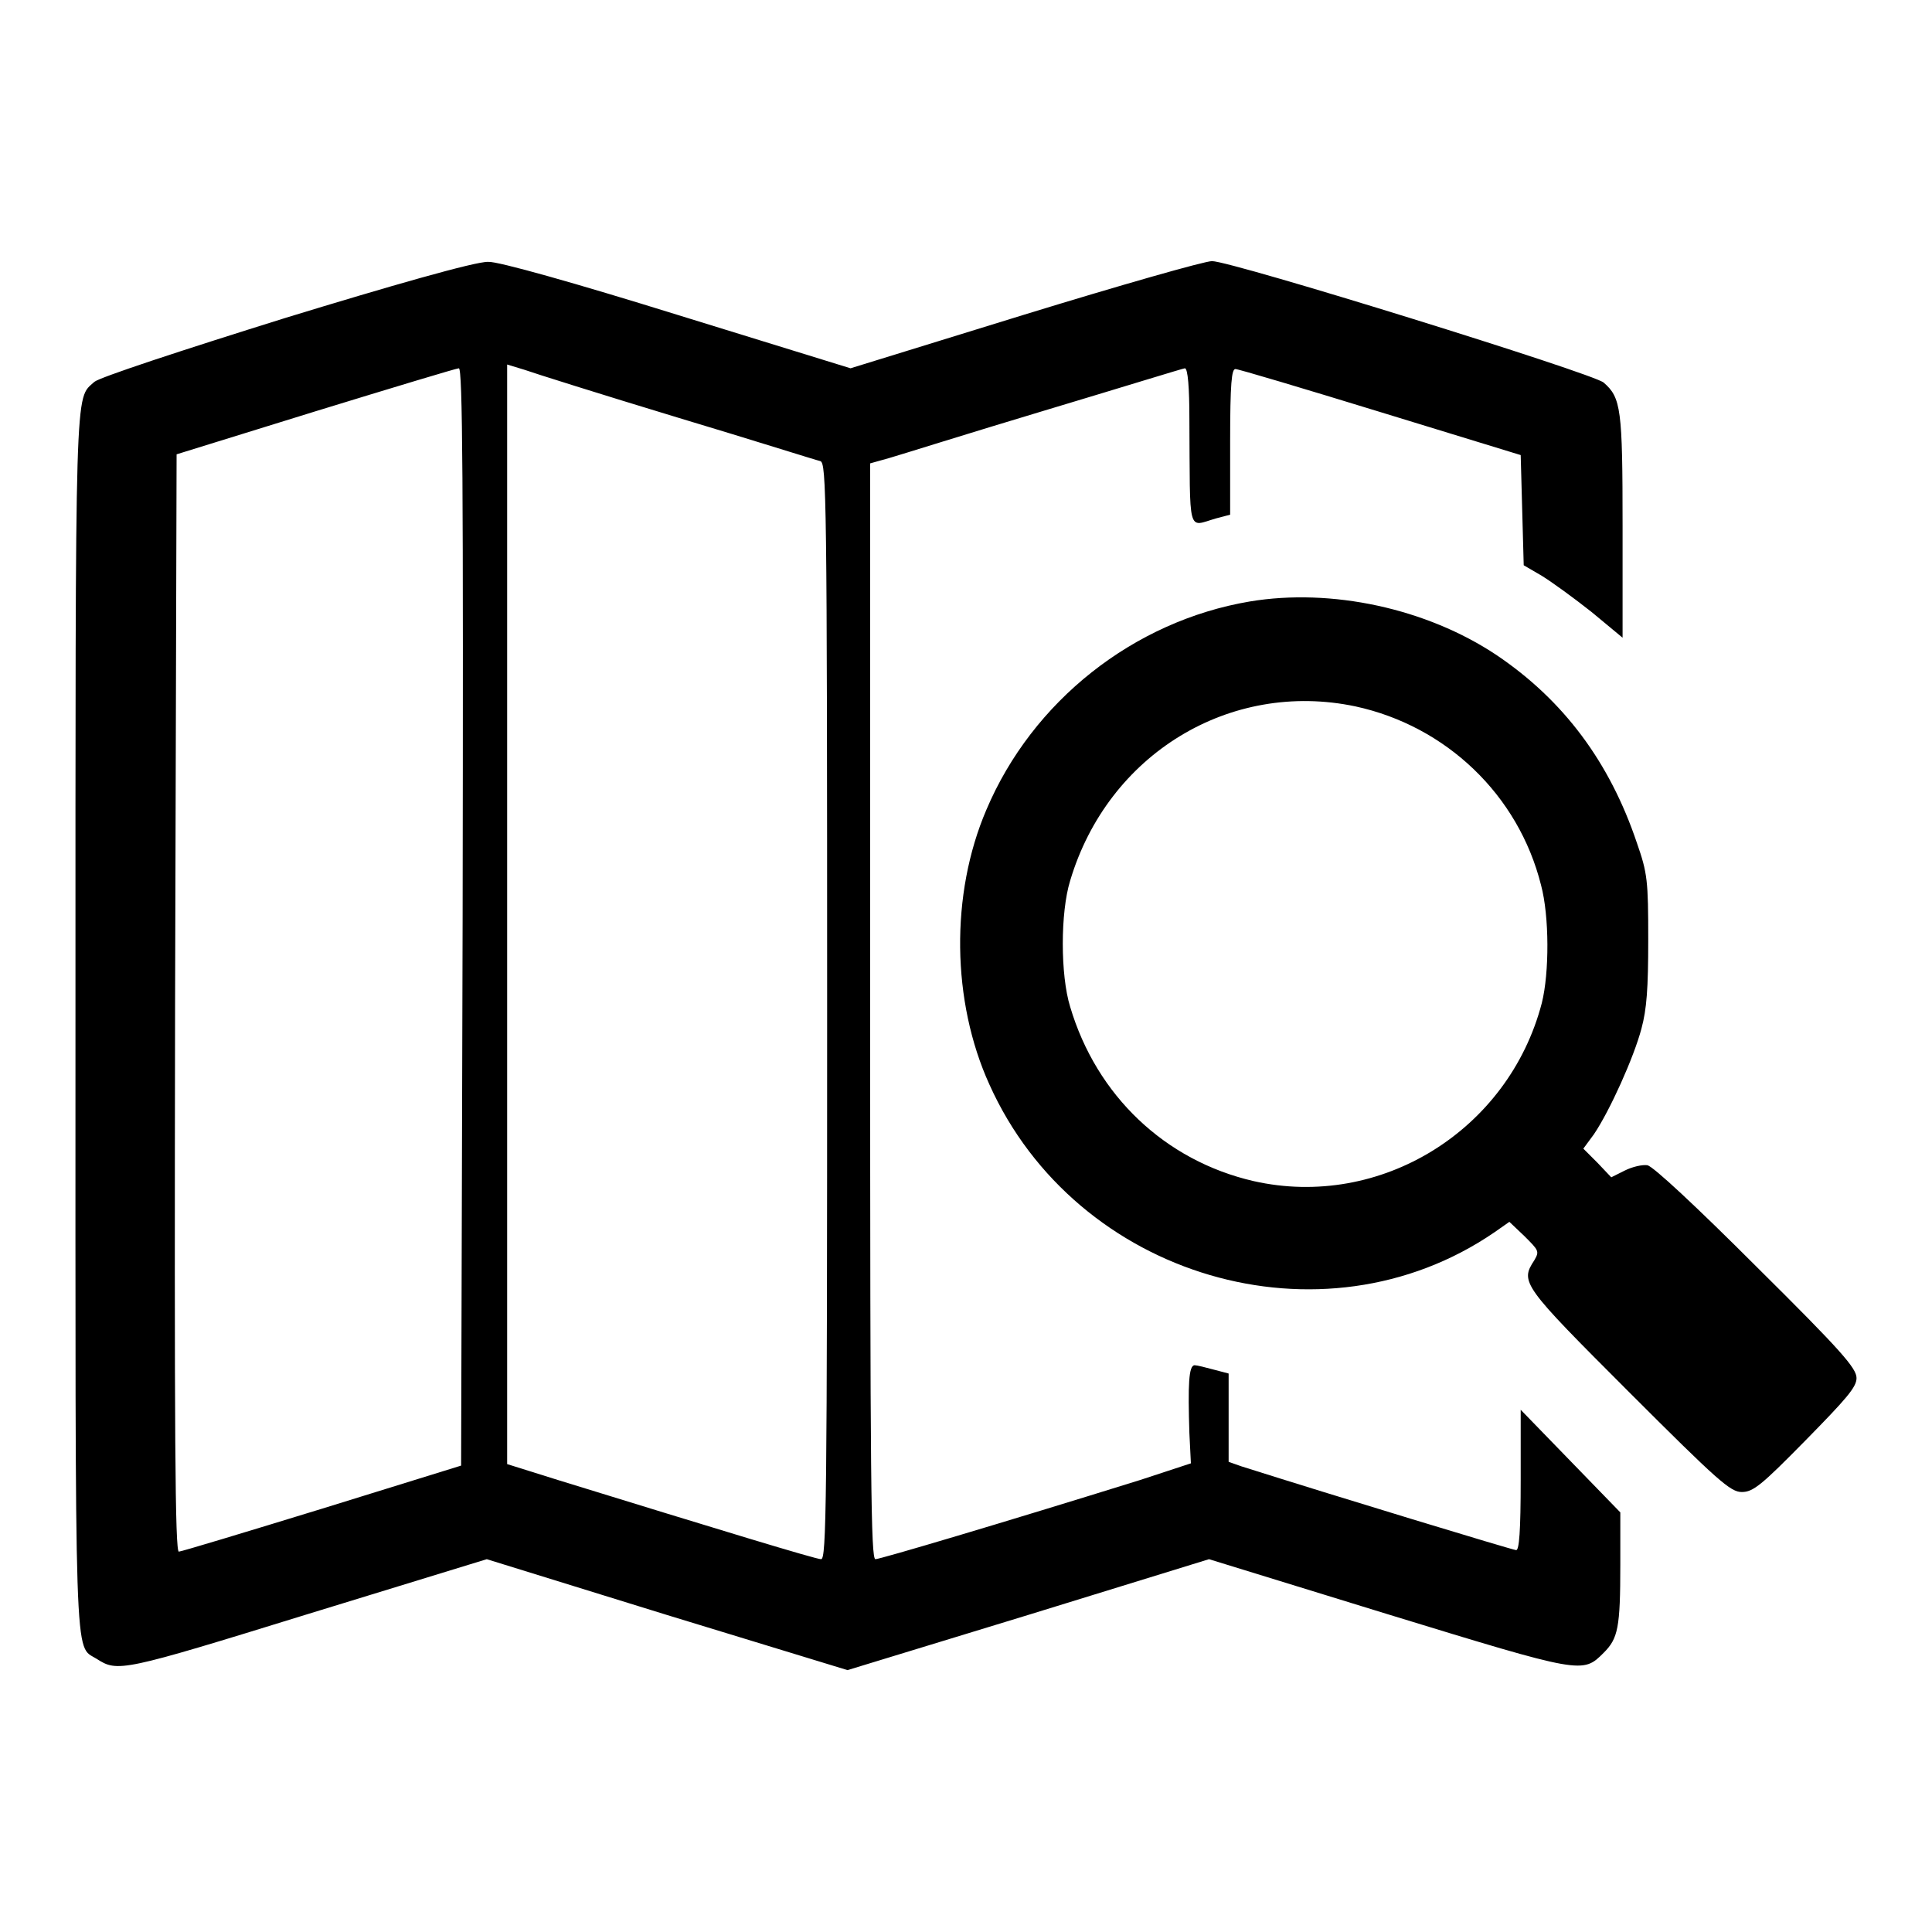
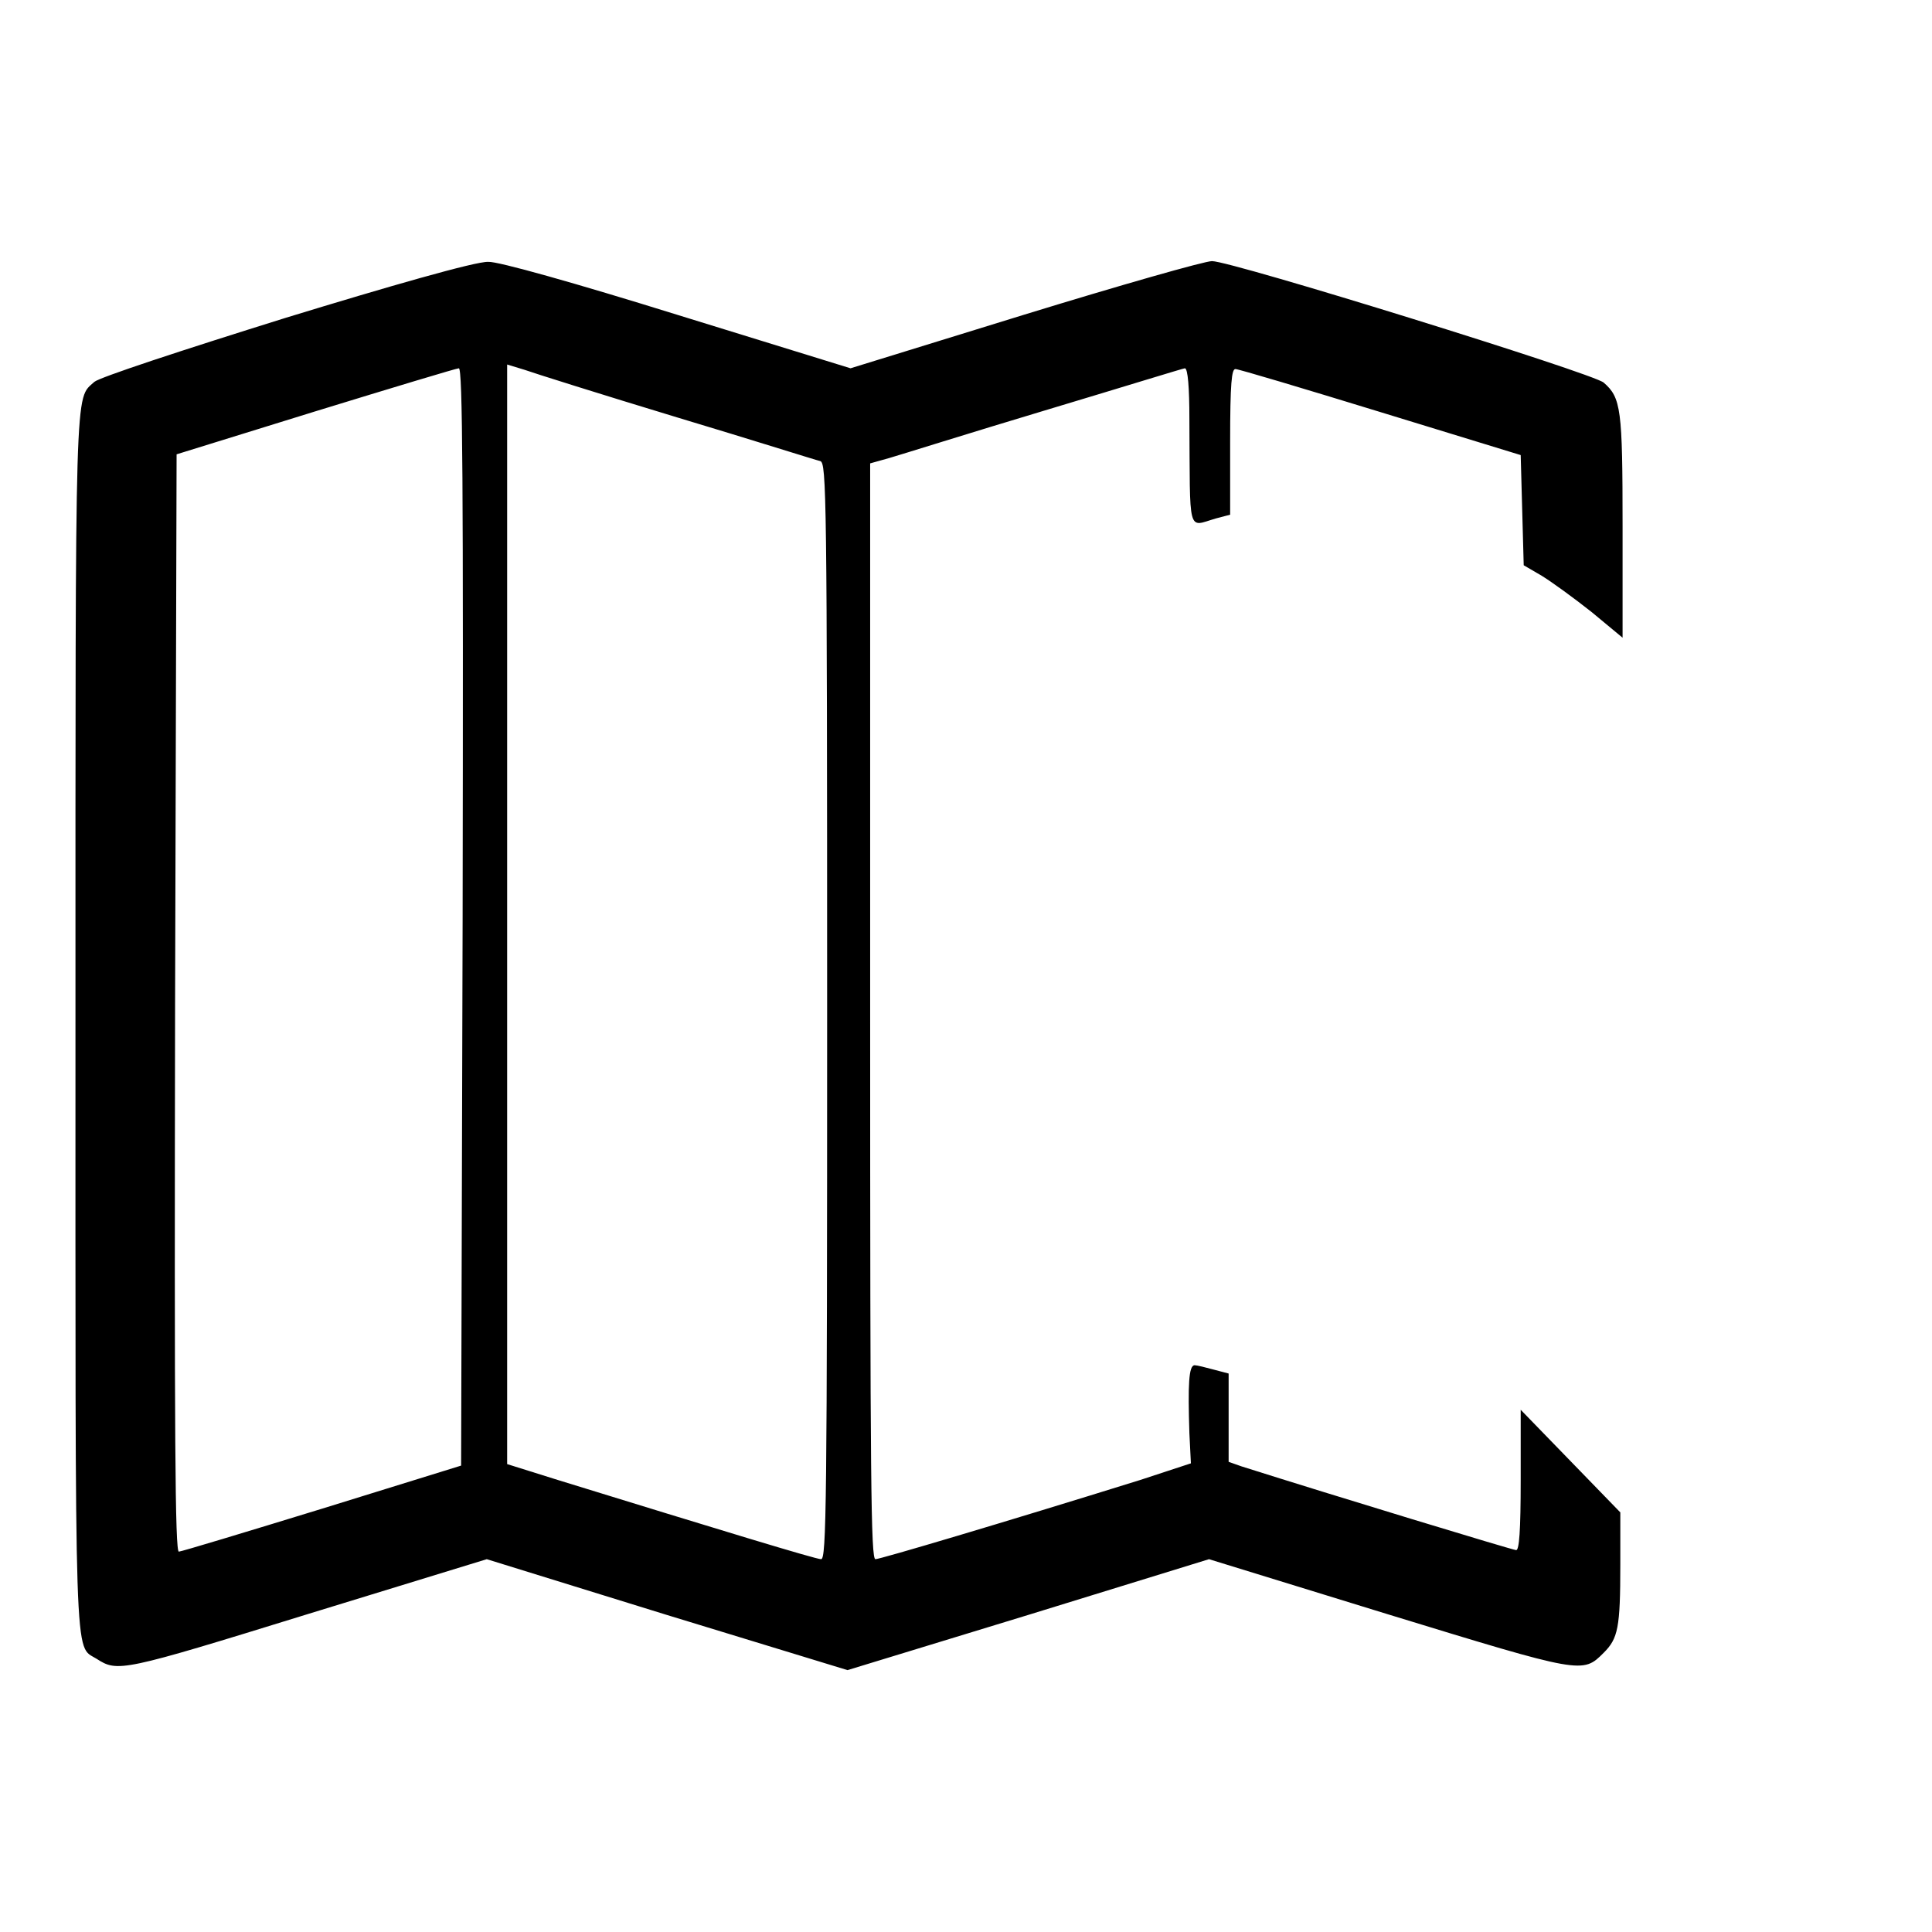
<svg xmlns="http://www.w3.org/2000/svg" version="1.1" x="0px" y="0px" viewBox="0 0 256 256" enable-background="new 0 0 256 256" xml:space="preserve">
  <g>
    <g>
      <g>
        <path fill="#000000" d="M37.9,42.1c-14.1,4.4-24.7,7.9-25.4,8.5C9.9,53,10,49.3,10,135.3c0,87.4-0.2,82.6,2.8,84.5c2.8,1.8,3.3,1.7,27.9-5.9l23.8-7.3l23.9,7.4l23.9,7.3l23.9-7.3l24-7.4l23.7,7.3c25.8,7.9,25.8,7.9,28.6,5.1c1.9-1.9,2.2-3.3,2.2-11.7v-6.9l-6.6-6.8l-6.6-6.8v9.3c0,6.8-0.2,9.3-0.6,9.3s-24.1-7.2-36.4-11.1l-1.7-0.6V188v-6l-1.9-0.5c-1.1-0.3-2.3-0.6-2.6-0.6c-0.8,0-0.9,2.6-0.7,9l0.2,4l-6.7,2.2c-18.3,5.7-34.5,10.5-35.1,10.5c-0.6,0-0.7-10-0.7-72.6V61.4l2.5-0.7c1.4-0.4,10.6-3.3,20.6-6.3c10-3,18.4-5.6,18.6-5.6c0.4,0,0.6,2.6,0.6,6.7c0.1,15.6-0.3,14.3,3.5,13.2l1.9-0.5v-9.6c0-7.9,0.2-9.7,0.7-9.7c0.4,0,9.1,2.6,19.2,5.7l18.6,5.7l0.2,7.3l0.2,7.3l2.4,1.4c1.3,0.8,4.2,2.9,6.6,4.8l4.1,3.4V69.7c0-15.5-0.2-17-2.5-19c-1.3-1.2-49.3-16.1-51.9-16.1c-1,0-12.2,3.2-24.9,7.1l-23,7.1l-23-7.1c-13.5-4.2-23.8-7.1-25-7C63.1,34.6,51.3,38,37.9,42.1z M89.7,55.3c10,3,18.5,5.7,19,5.8c0.8,0.3,0.9,4.2,0.9,72.9c0,65.7-0.1,72.6-0.8,72.6c-0.7,0-13.5-3.9-34.9-10.5l-6.7-2.1v-72.8V48.3l2.3,0.7C70.6,49.4,79.8,52.3,89.7,55.3z M61.3,121.5l-0.2,72.7l-18.4,5.7c-10.1,3.1-18.7,5.7-19,5.7c-0.5,0-0.6-14.7-0.5-72.7l0.2-72.7l18.4-5.7c10.1-3.1,18.7-5.7,19-5.7C61.3,48.8,61.4,63.4,61.3,121.5z" />
-         <path fill="#000000" d="M165.6,79.7c-15.4,2.6-28.8,13.2-34.9,27.6c-4.8,11.2-4.6,25.4,0.4,36.4c11.5,25.6,44.1,35.2,66.9,19.6l2-1.4l2,1.9c1.9,1.9,2,2,1.3,3.2c-1.9,2.9-1.6,3.3,12.5,17.4c11.9,11.9,13.5,13.3,15,13.3c1.5,0,2.6-0.9,8.4-6.8c5.5-5.6,6.8-7.1,6.8-8.3c0-1.3-2-3.6-13.2-14.7c-8.1-8.1-13.7-13.3-14.5-13.5c-0.7-0.1-2,0.2-3,0.7l-1.8,0.9l-1.8-1.9l-1.9-1.9l1.4-1.9c2.1-3.1,5.3-10.2,6.3-14c0.7-2.6,0.9-5.3,0.9-11.8c0-7.8-0.1-8.8-1.5-12.8c-3.6-10.7-9.7-18.9-18.6-24.9C189,80.6,176.4,77.9,165.6,79.7z M179.6,93.6c12,2.6,21.6,11.7,24.6,23.7c1.1,4.1,1.1,11.6,0.1,15.6c-4.4,16.9-21.4,27.4-38.2,23.6c-11.7-2.7-20.8-11.3-24.3-23.1c-1.3-4.2-1.3-12.5,0-16.7C146.8,99.9,163,90.1,179.6,93.6z" />
      </g>
    </g>
  </g>
</svg>